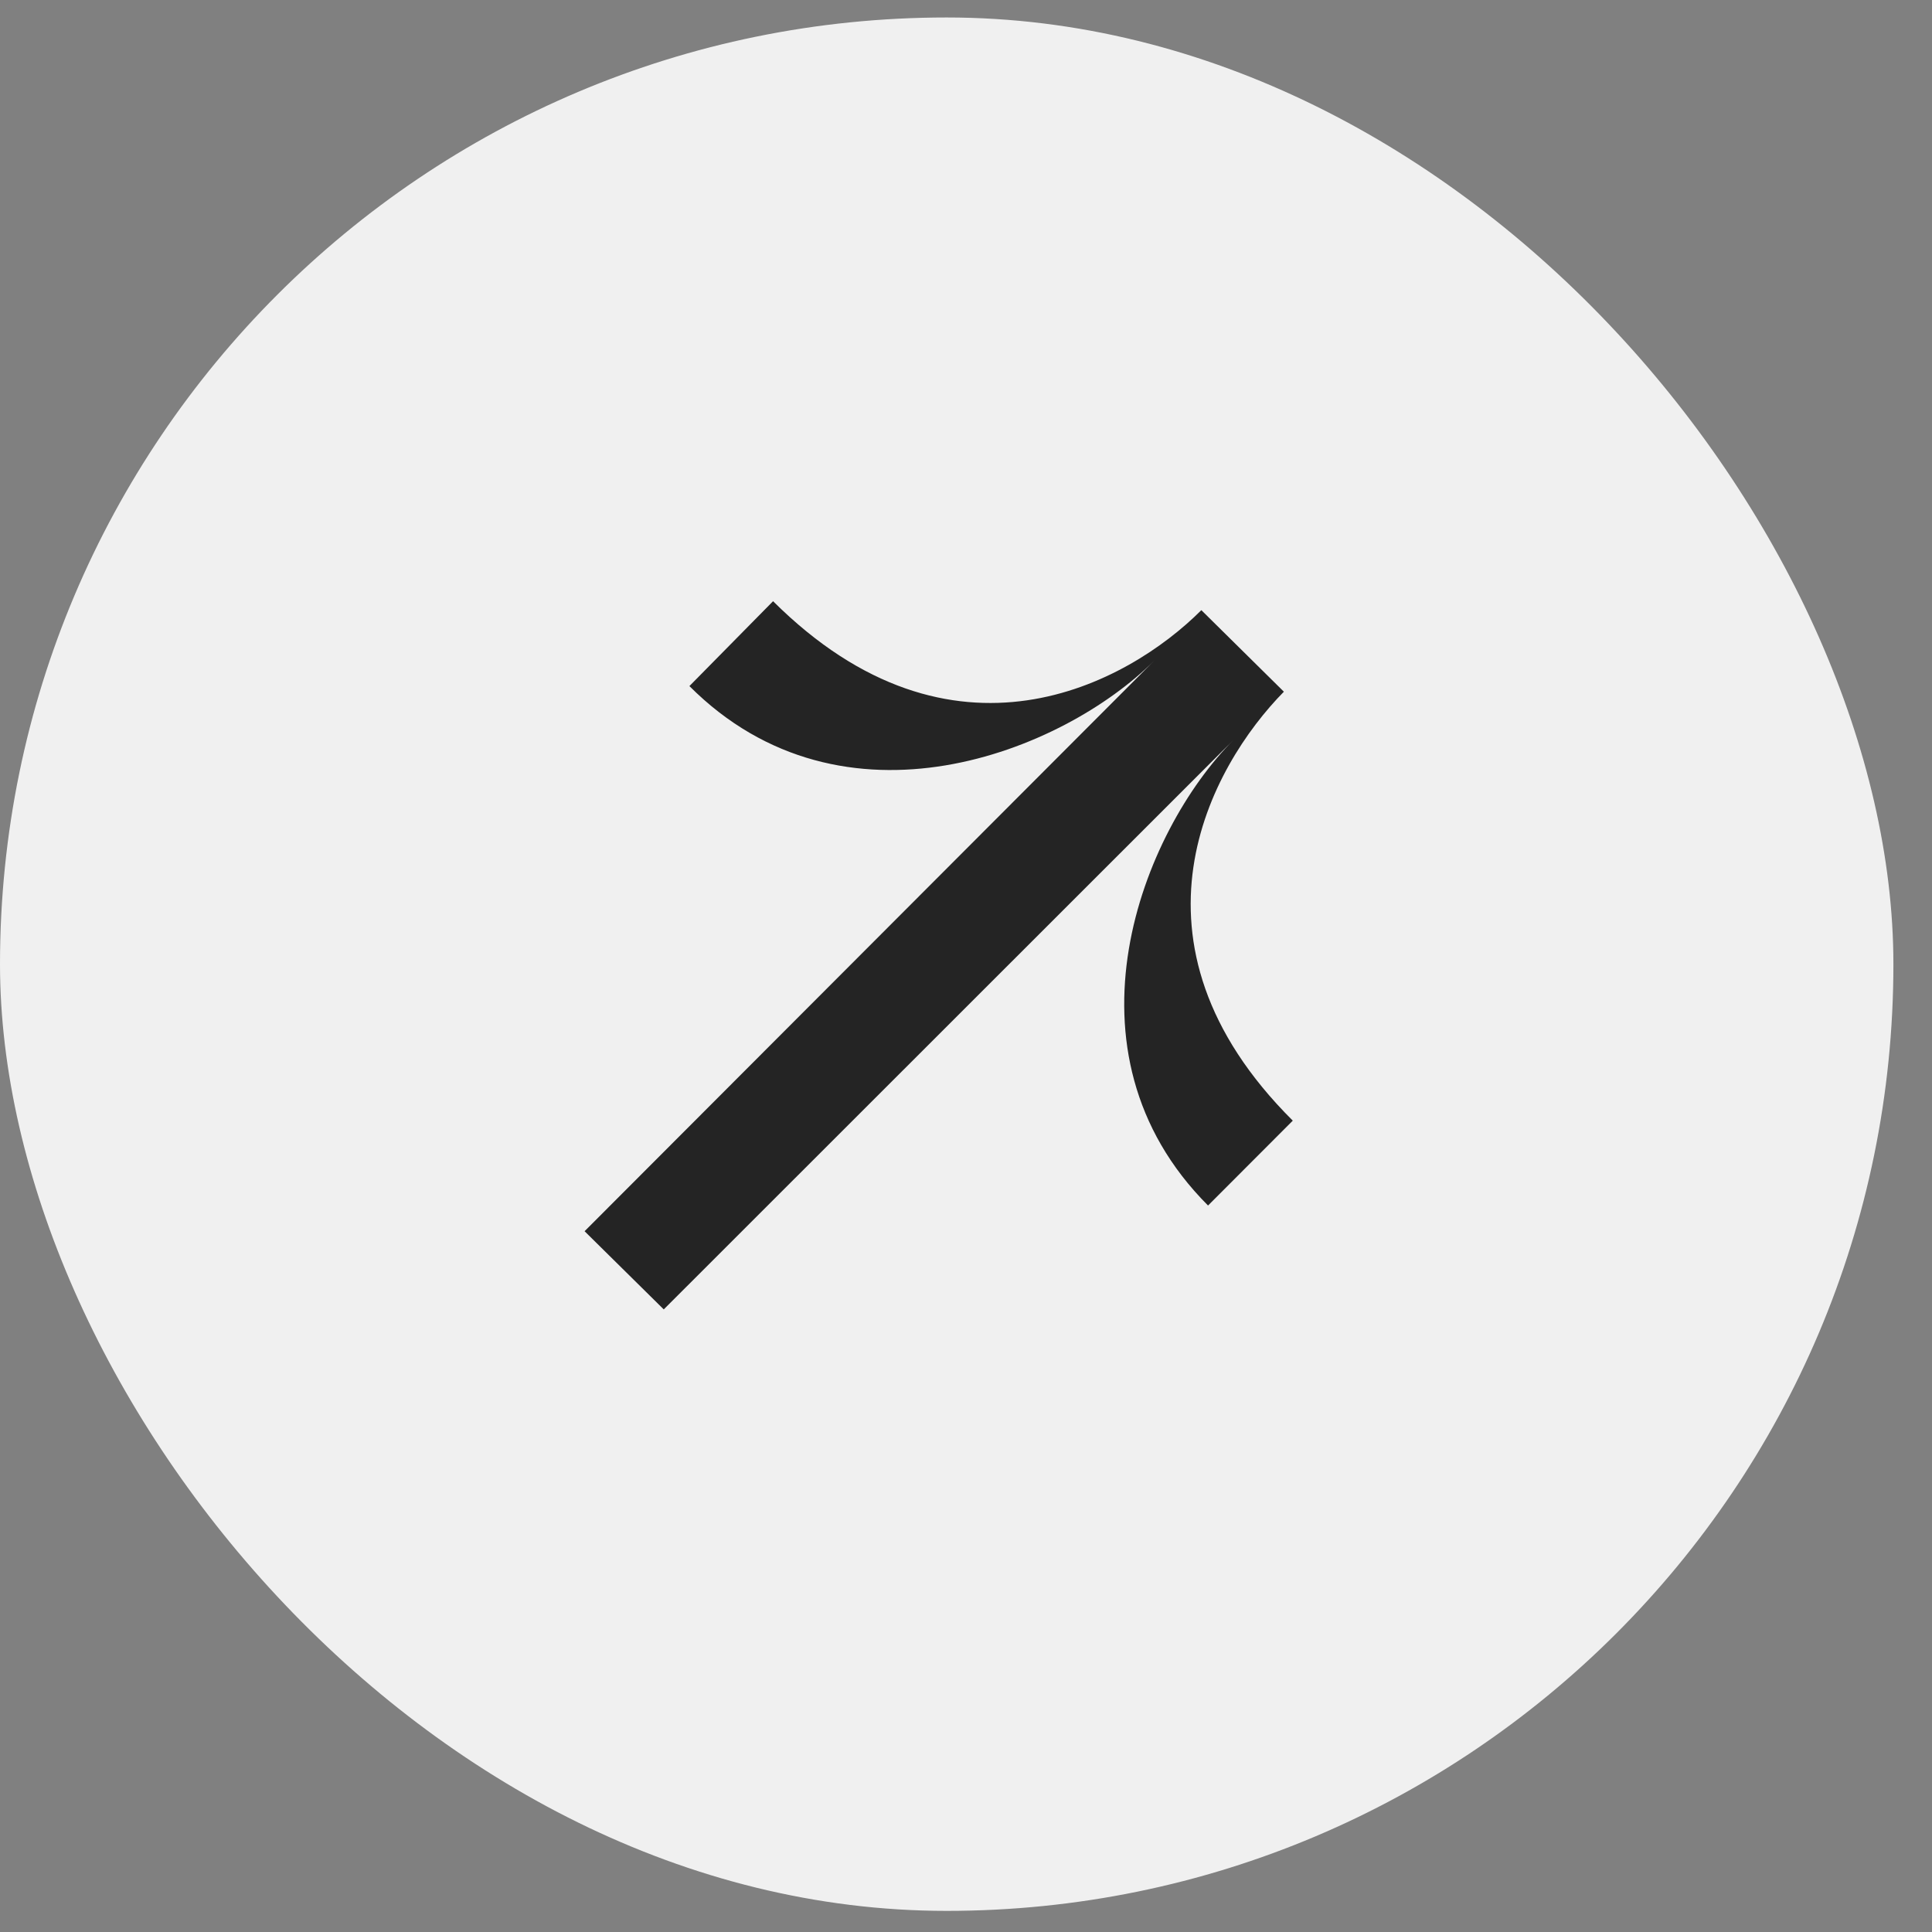
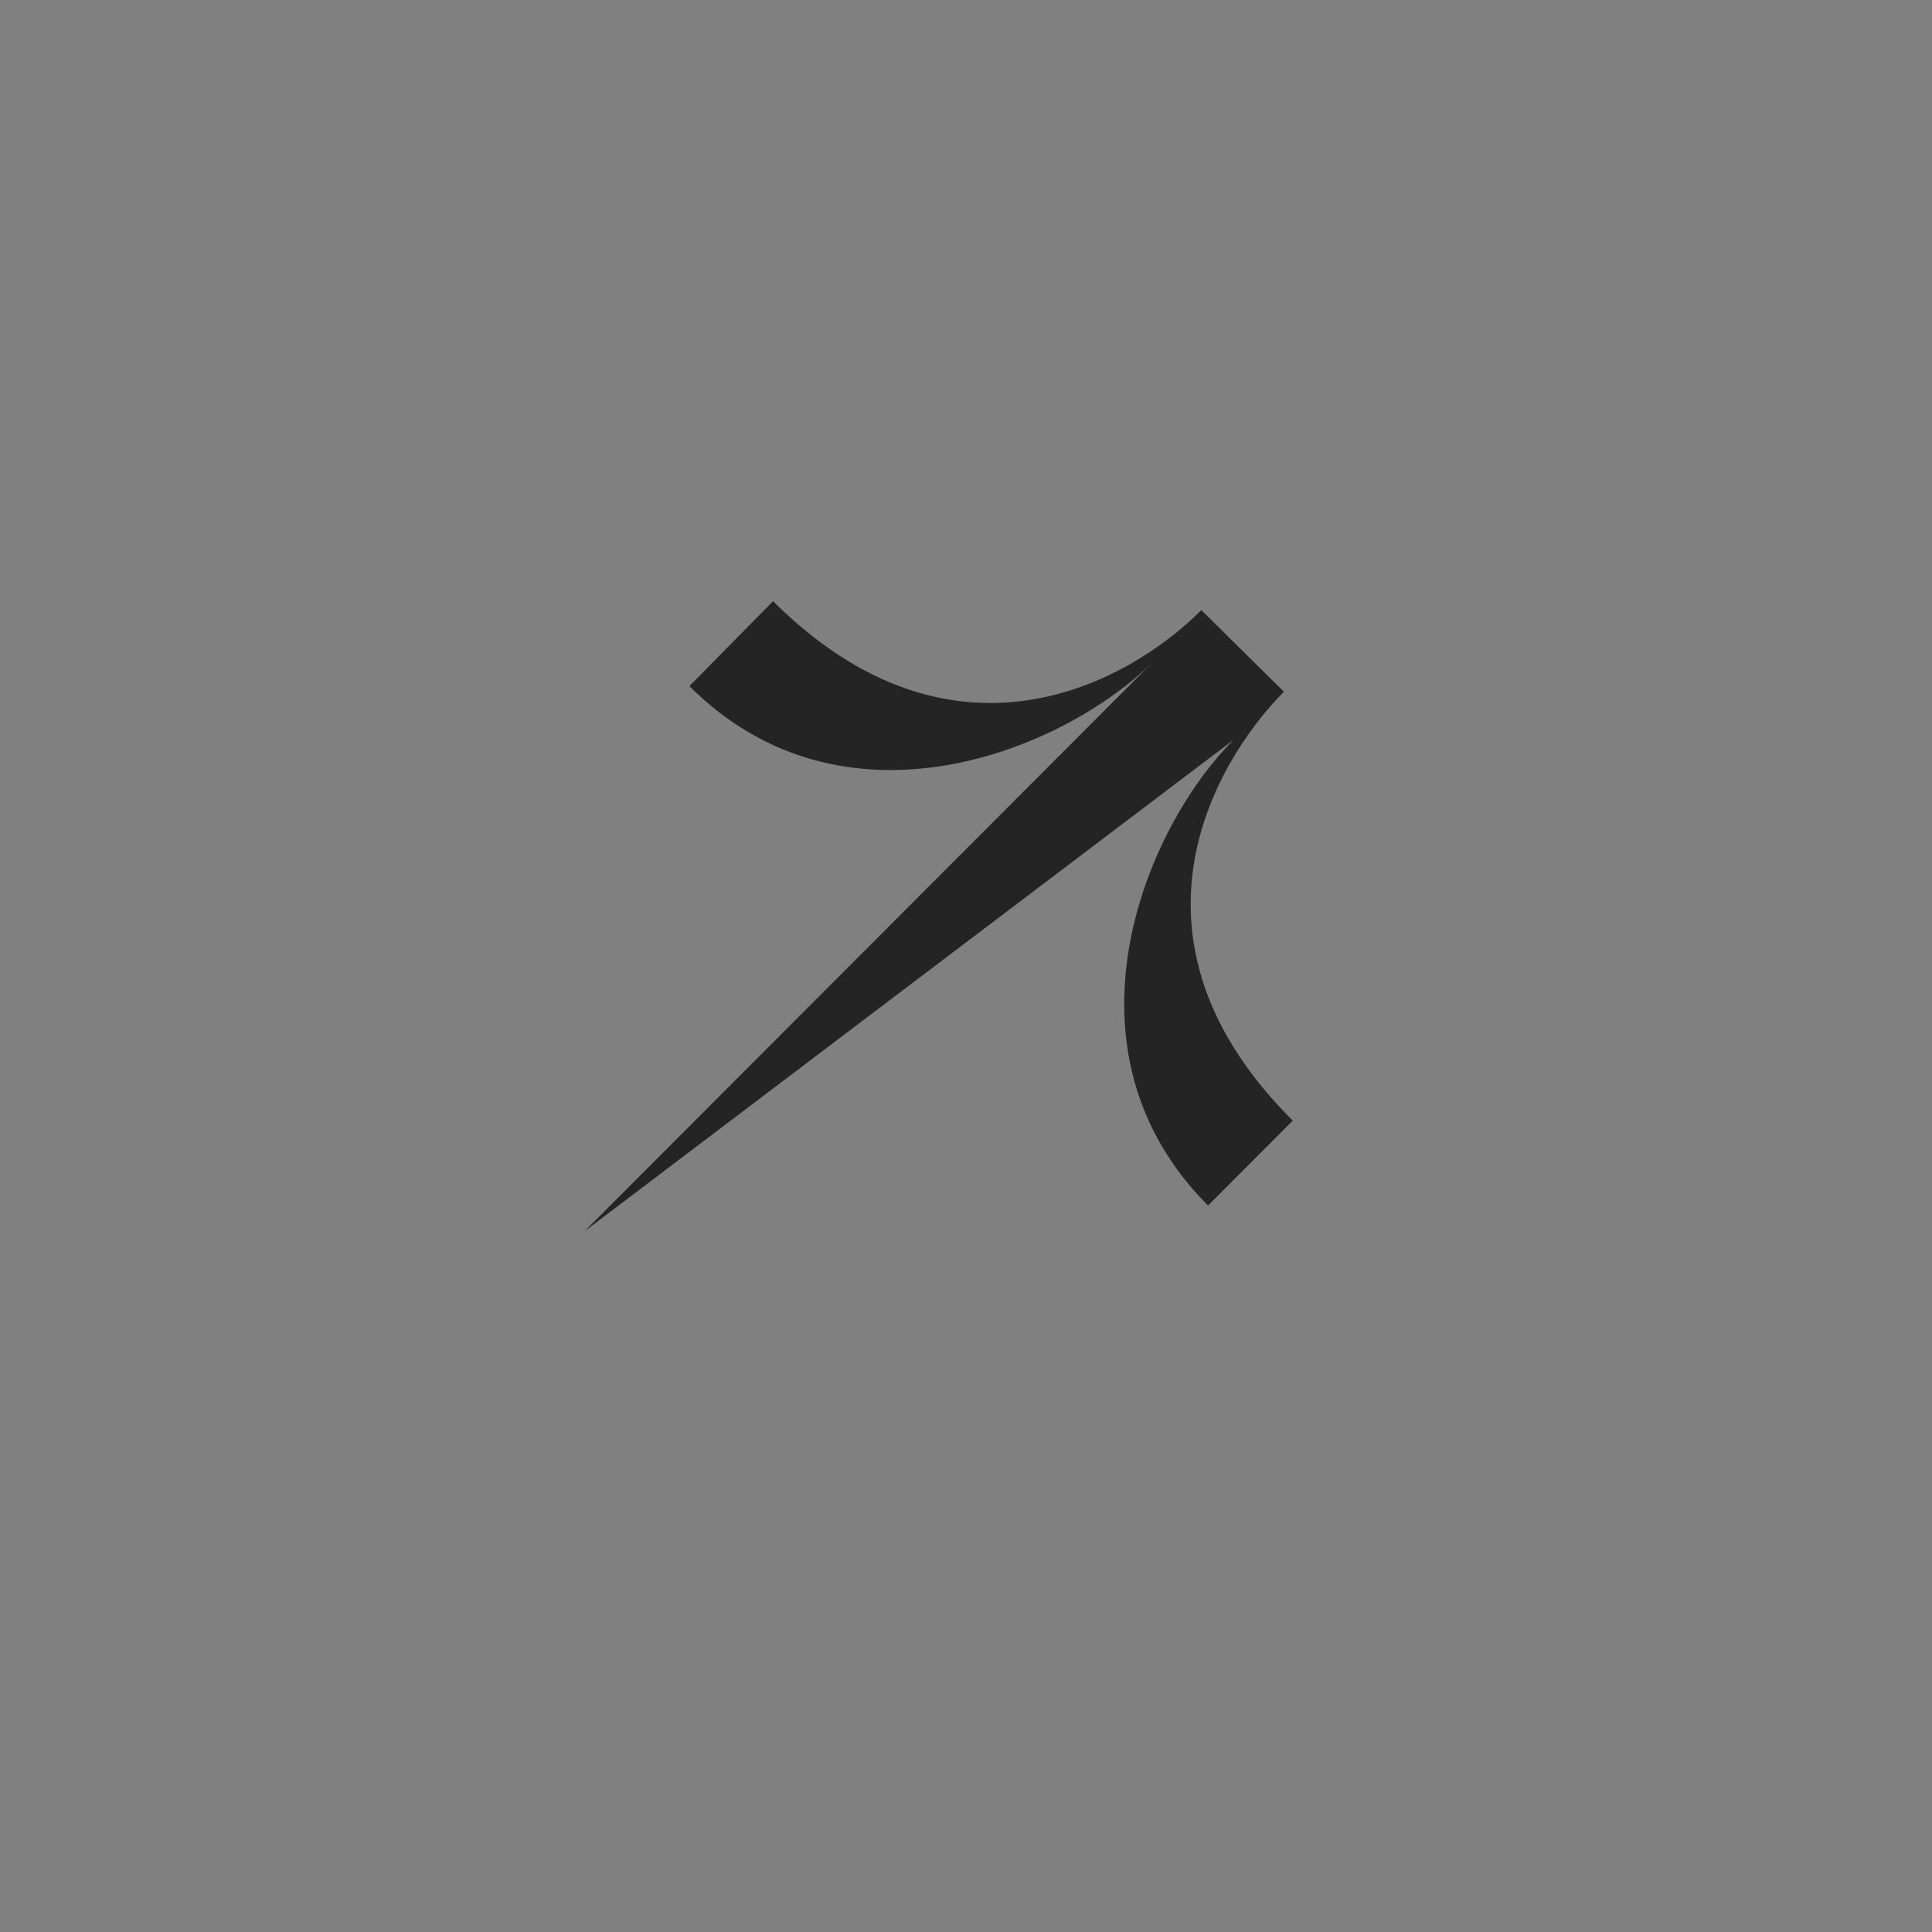
<svg xmlns="http://www.w3.org/2000/svg" width="43" height="43" viewBox="0 0 43 43" fill="none">
  <rect x="0" y="0" width="43" height="43" fill="#808080" stroke="none" />
  <g id="Group 103">
-     <rect id="Background" y="0.389" width="42.141" height="42.141" rx="21.071" fill="#F0F0F0" />
-     <path id="â" d="M27.458 16.464L14.773 29.143L13.011 27.403L25.695 14.698C23.66 16.737 18.77 18.701 15.344 15.27L17.206 13.381C21.202 17.359 25.099 15.22 26.738 13.58L28.575 15.395C26.936 17.06 24.777 20.964 28.773 24.942L26.887 26.831C23.461 23.4 25.422 18.502 27.458 16.464Z" fill="#242424" />
+     <path id="â" d="M27.458 16.464L13.011 27.403L25.695 14.698C23.66 16.737 18.77 18.701 15.344 15.27L17.206 13.381C21.202 17.359 25.099 15.22 26.738 13.58L28.575 15.395C26.936 17.06 24.777 20.964 28.773 24.942L26.887 26.831C23.461 23.4 25.422 18.502 27.458 16.464Z" fill="#242424" />
  </g>
</svg>